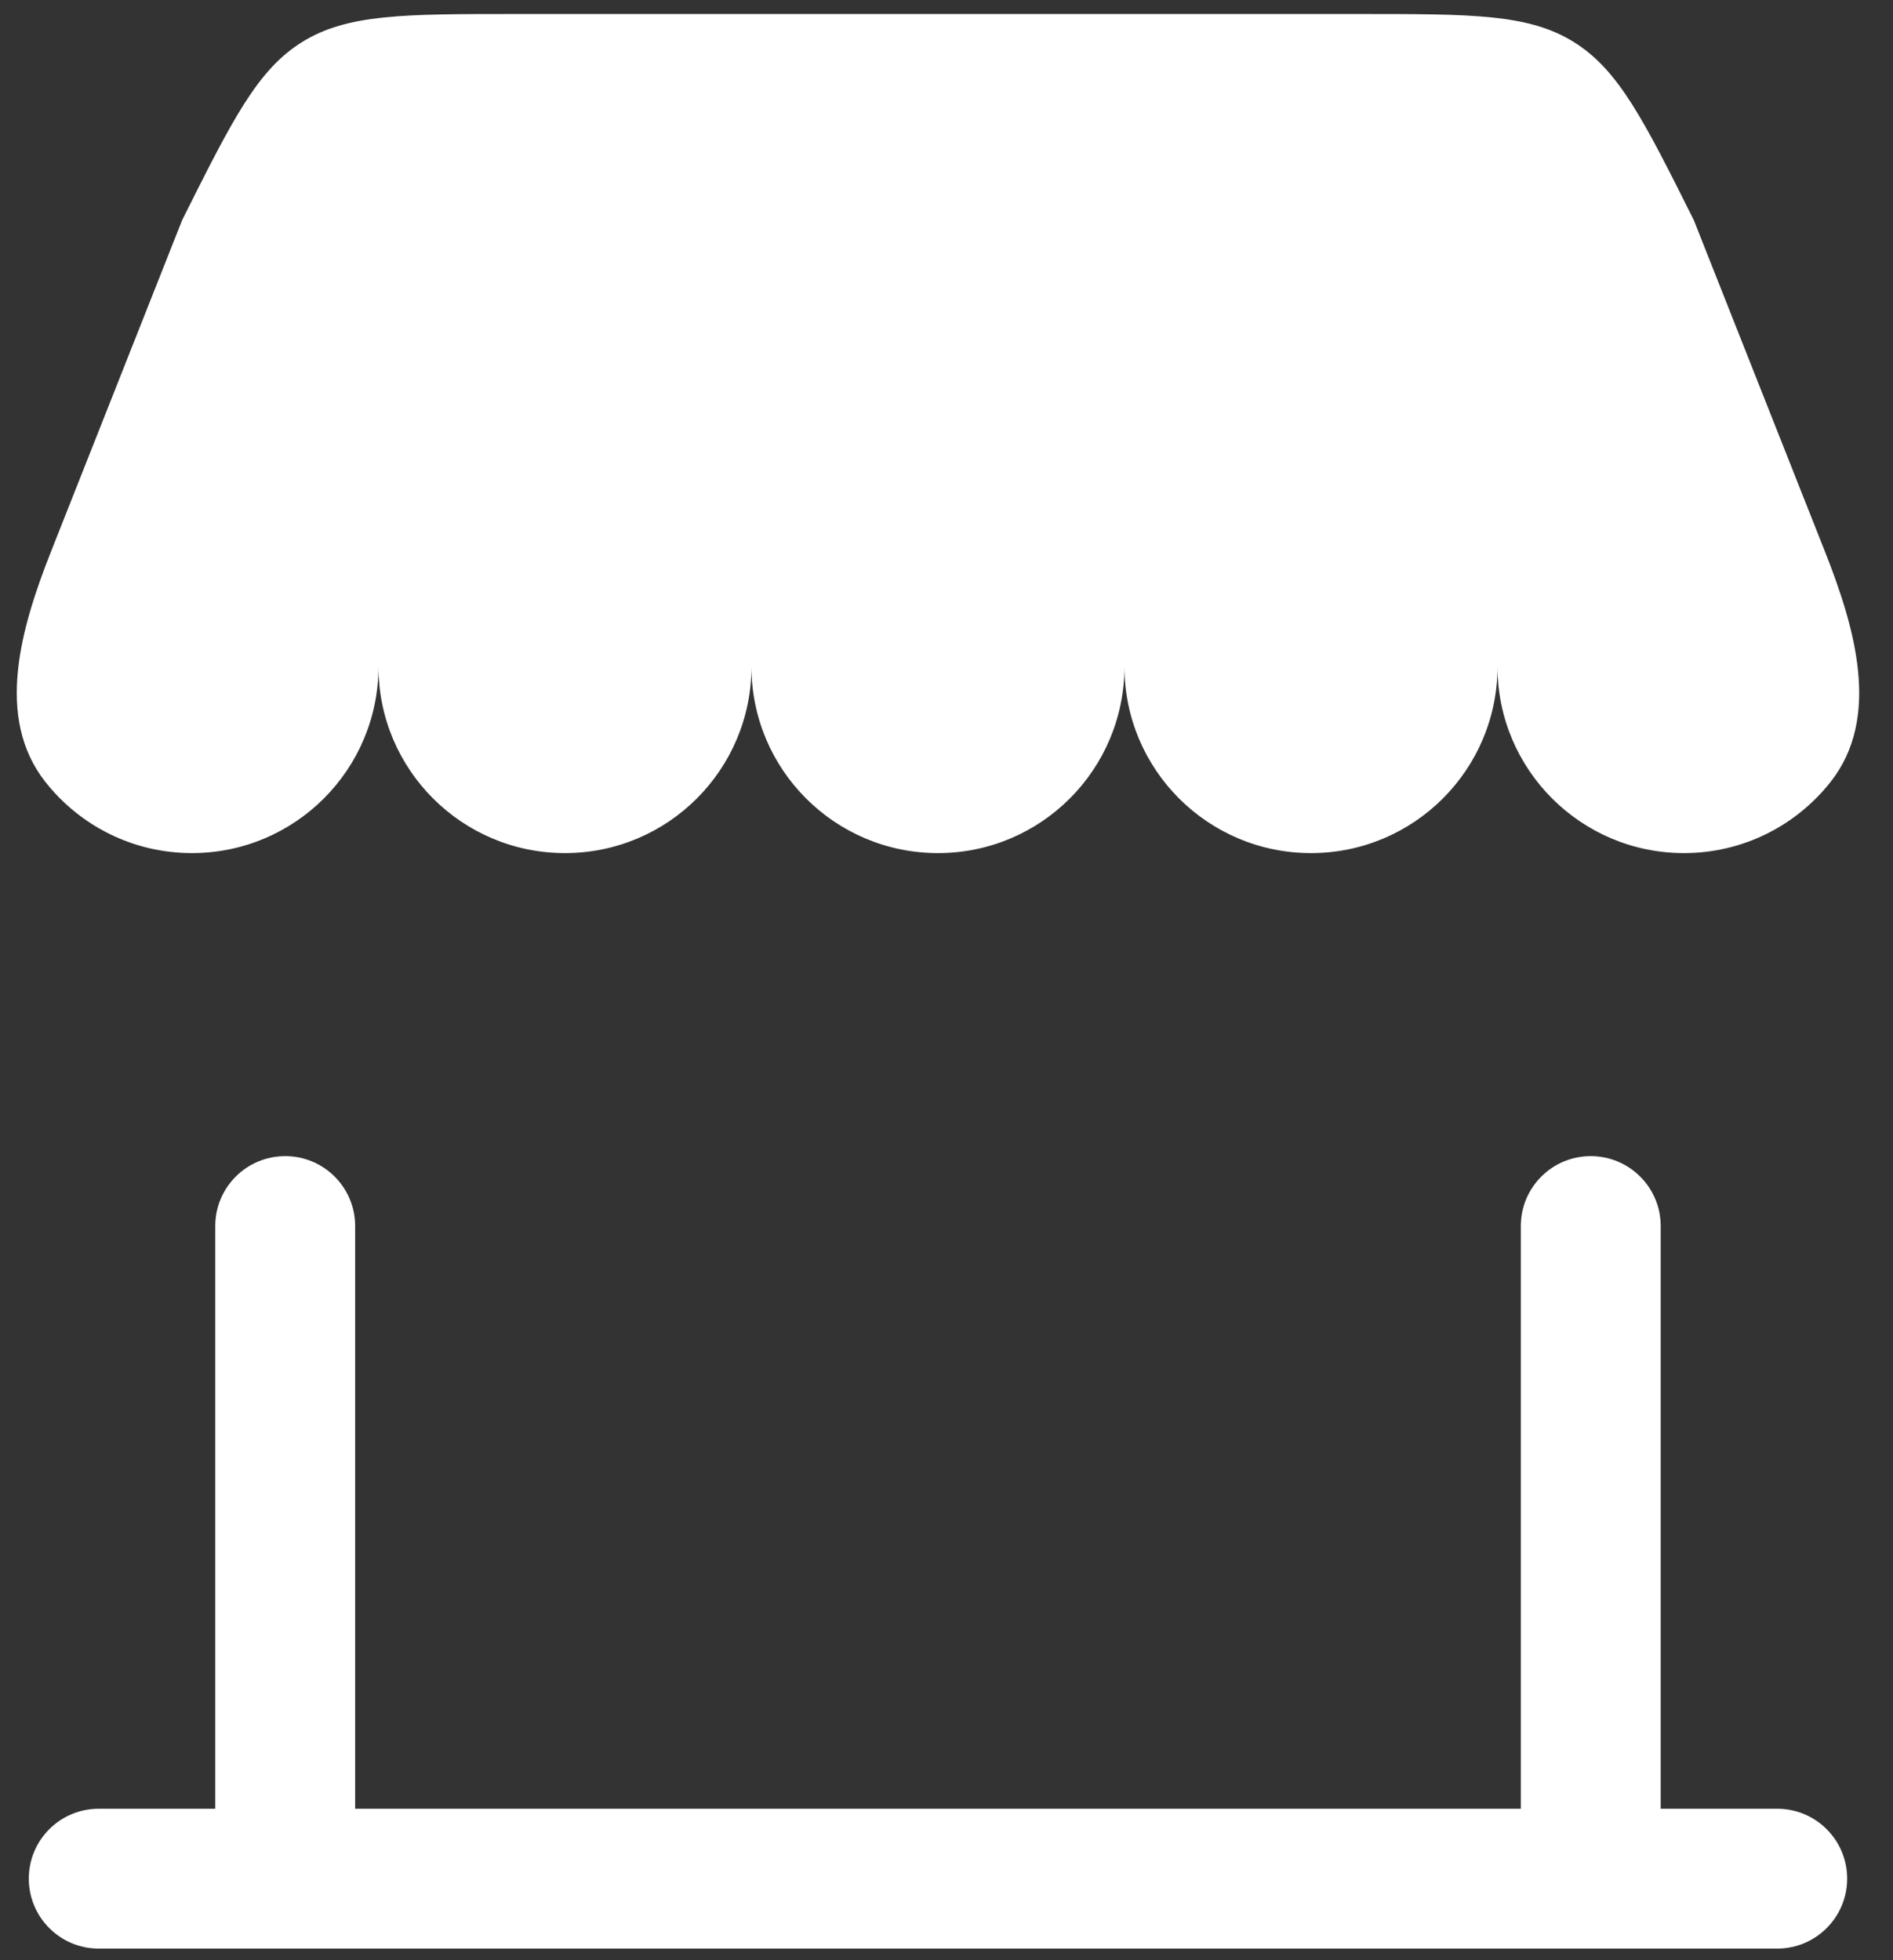
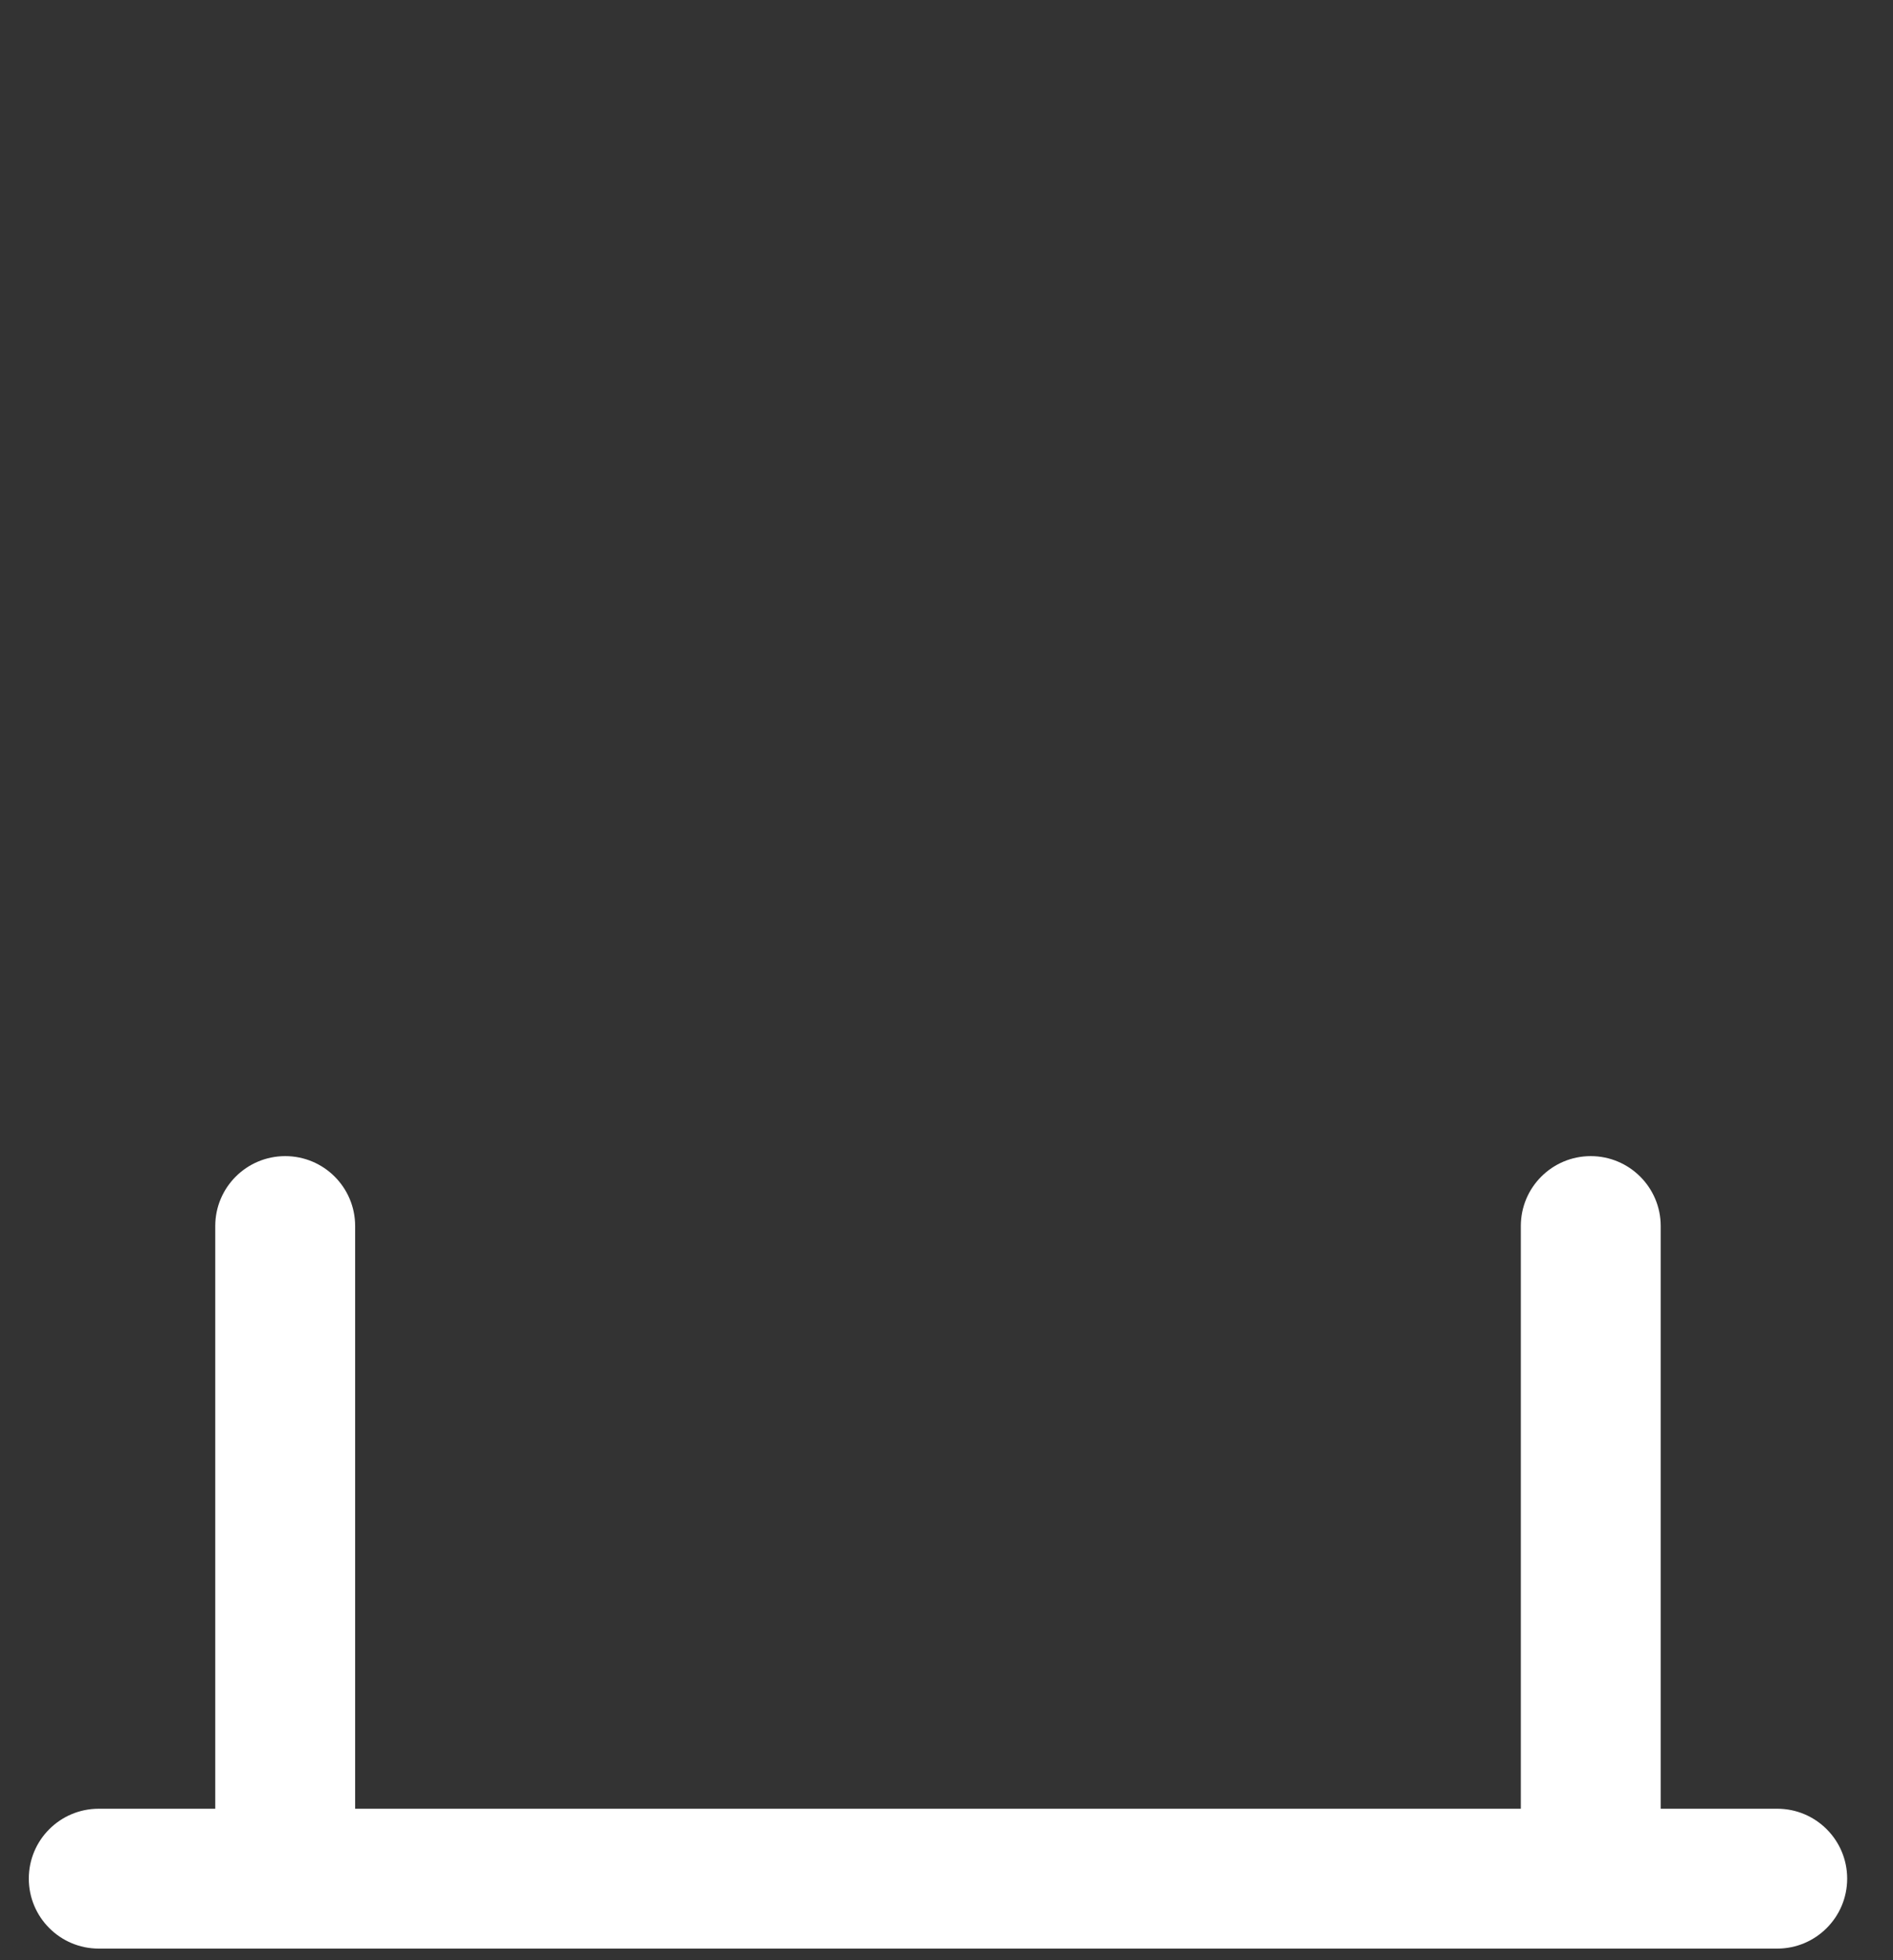
<svg xmlns="http://www.w3.org/2000/svg" fill="none" viewBox="0 0 28 29" height="29" width="28">
  <rect x="0" y="0" width="28" height="29" fill="#333333" stroke="none" />
  <path fill="white" d="M23.529 17.104C24.1 17.104 24.564 17.567 24.564 18.138V26.759H26.288C26.859 26.759 27.322 27.222 27.322 27.793C27.322 28.364 26.859 28.828 26.288 28.828H1.46C0.889 28.828 0.426 28.364 0.426 27.793C0.426 27.222 0.889 26.759 1.46 26.759H3.184V18.138C3.184 17.567 3.647 17.104 4.219 17.104C4.79 17.104 5.253 17.567 5.253 18.138V26.759H22.495V18.138C22.495 17.567 22.958 17.104 23.529 17.104Z" />
-   <path fill="white" d="M20.119 0.207H7.629C5.97 0.207 5.14 0.207 4.473 0.619C3.807 1.031 3.436 1.773 2.694 3.257L0.758 8.151C0.311 9.281 -0.081 10.614 0.672 11.569C1.177 12.21 1.96 12.621 2.839 12.621C4.363 12.621 5.598 11.386 5.598 9.862C5.598 11.386 6.833 12.621 8.357 12.621C9.88 12.621 11.115 11.386 11.115 9.862C11.115 11.386 12.35 12.621 13.874 12.621C15.397 12.621 16.632 11.386 16.632 9.862C16.632 11.386 17.867 12.621 19.391 12.621C20.915 12.621 22.15 11.386 22.15 9.862C22.15 11.386 23.385 12.621 24.908 12.621C25.787 12.621 26.57 12.21 27.076 11.569C27.829 10.614 27.437 9.281 26.99 8.151L25.054 3.257C24.312 1.773 23.941 1.031 23.274 0.619C22.608 0.207 21.778 0.207 20.119 0.207Z" />
</svg>